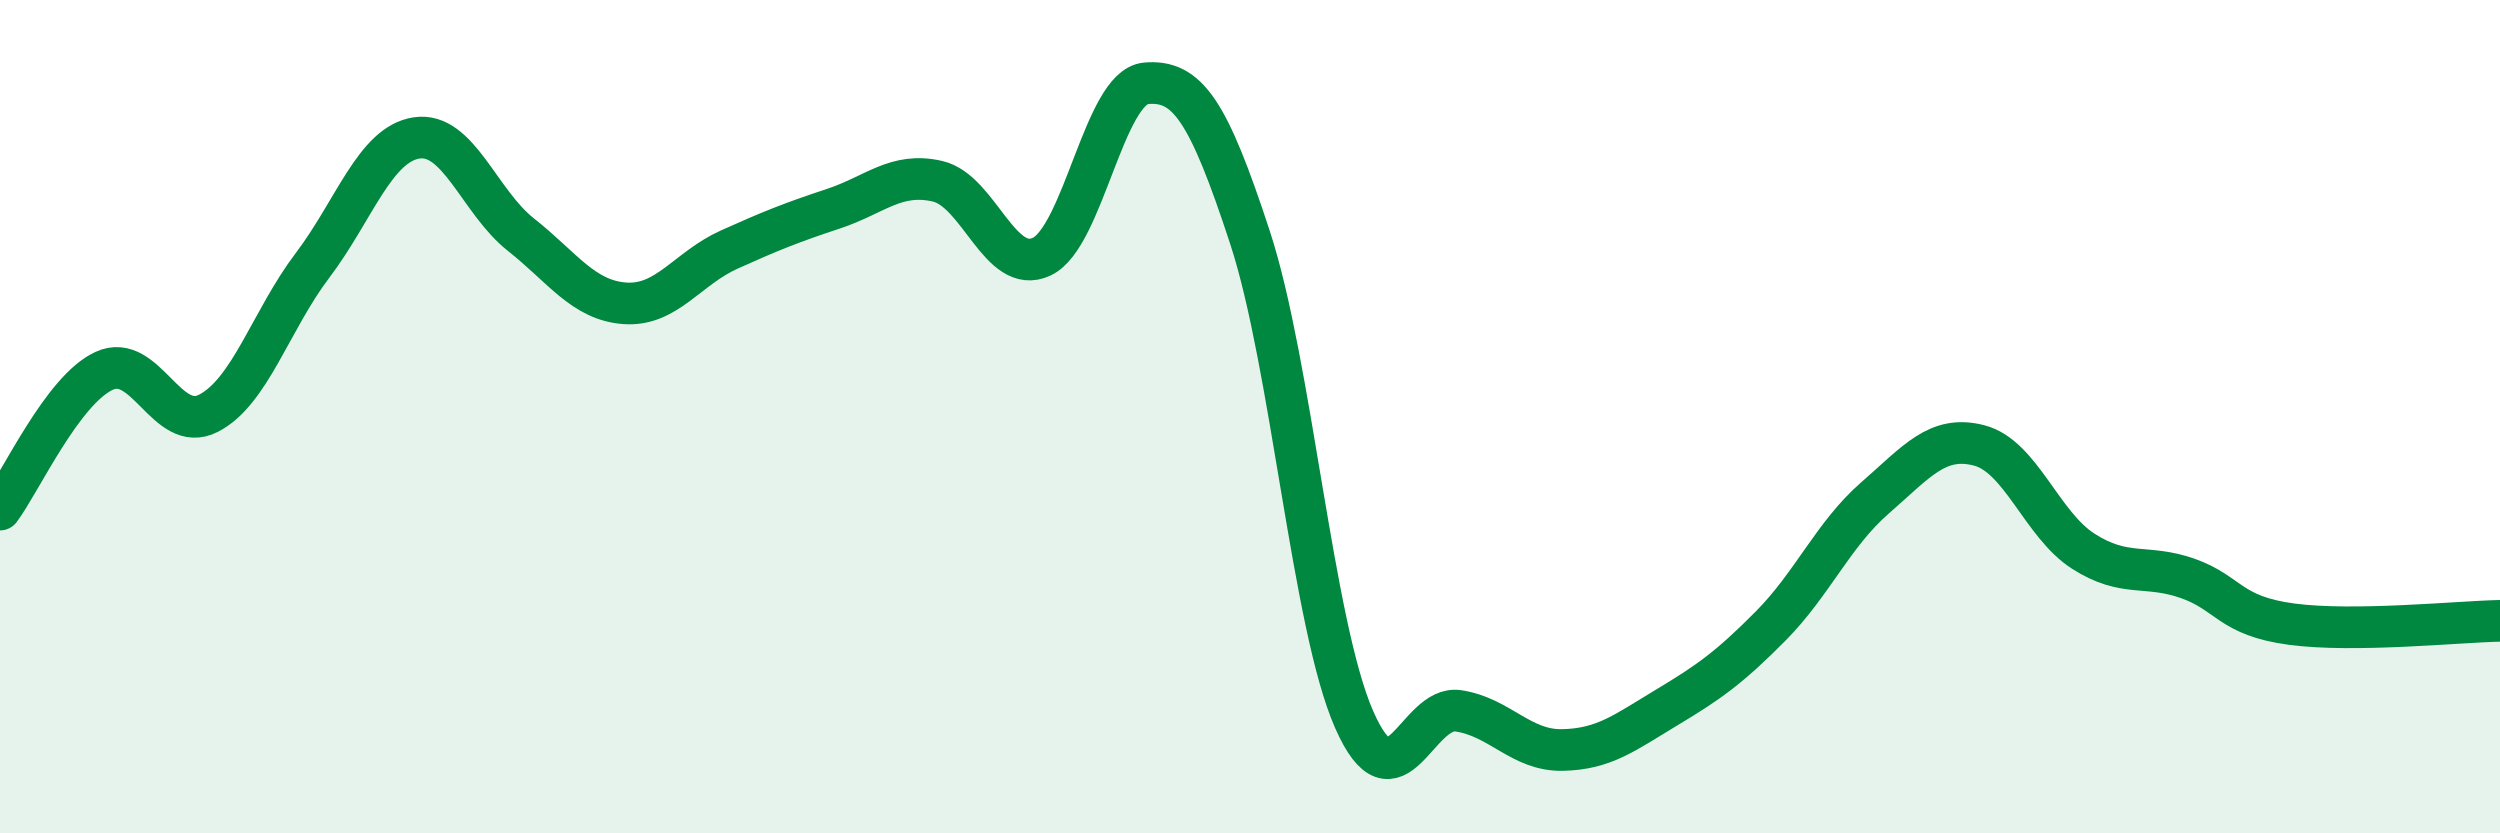
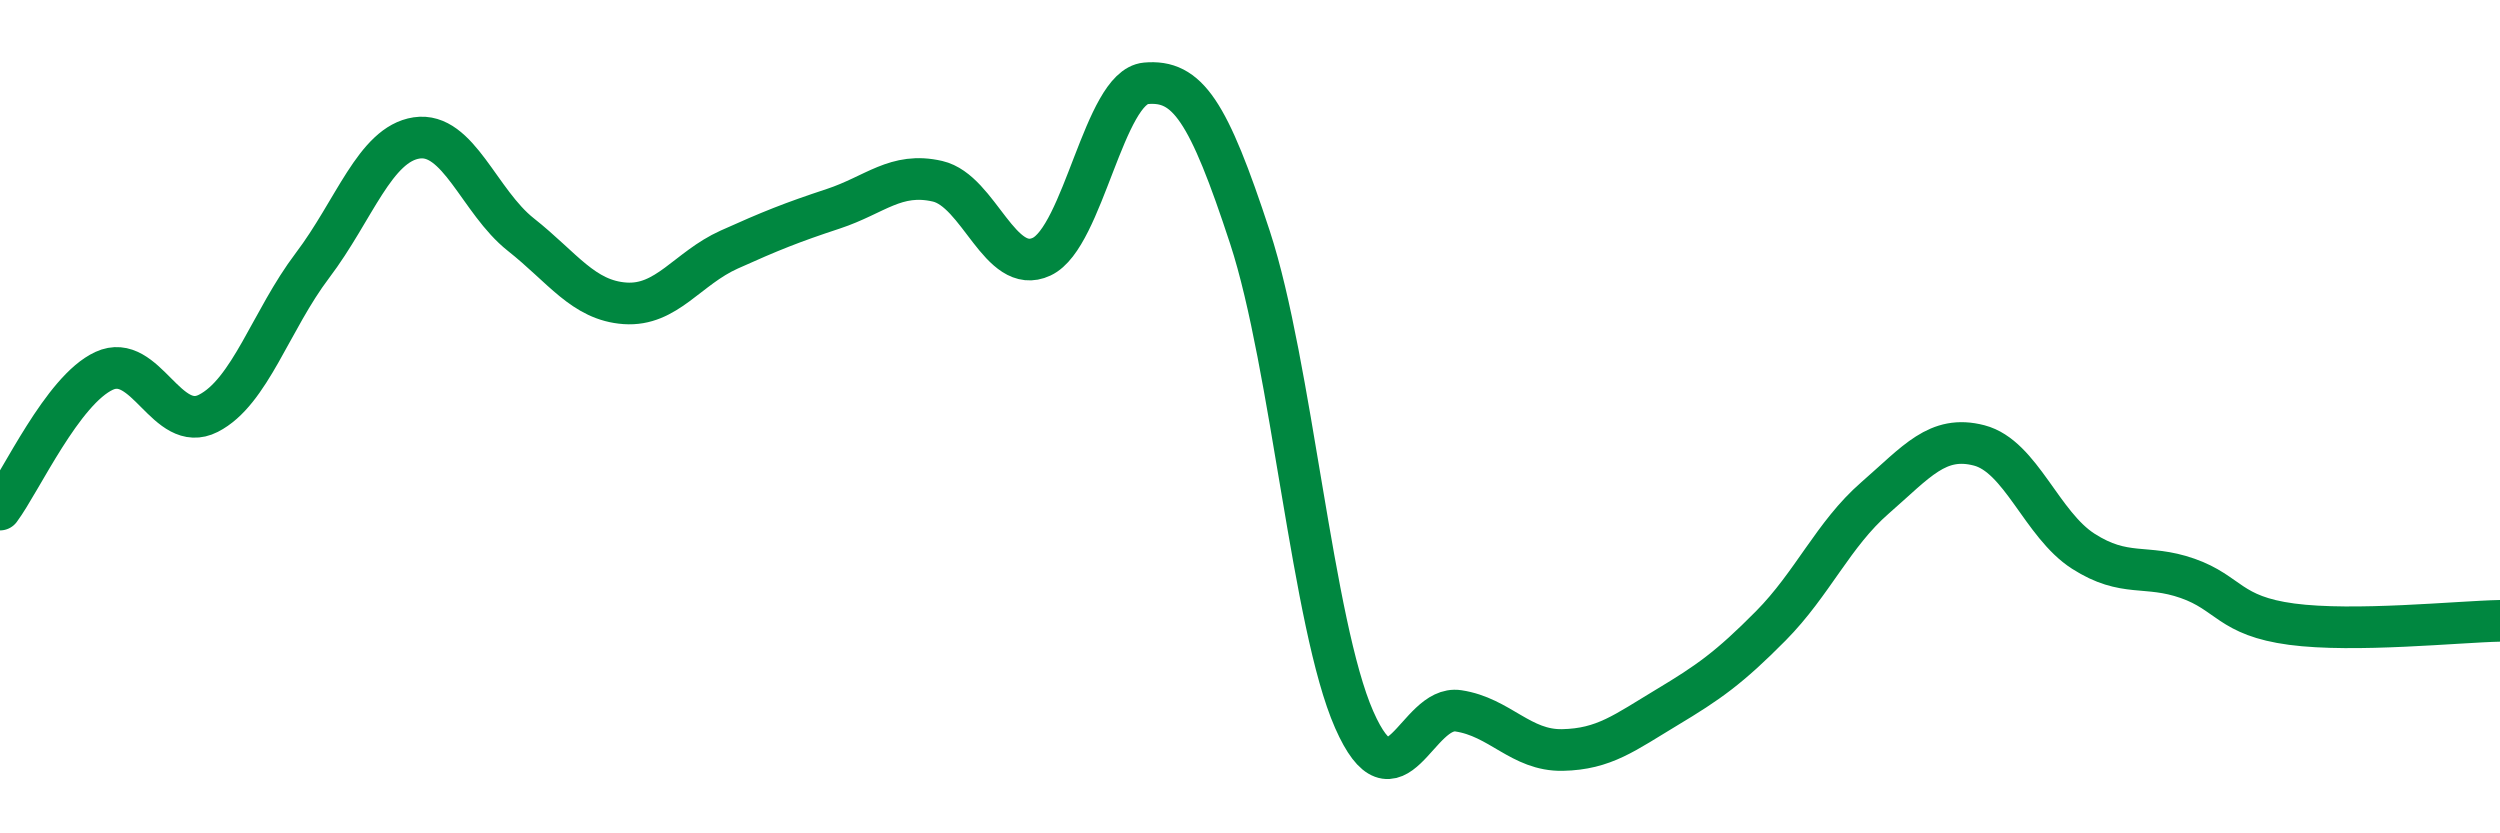
<svg xmlns="http://www.w3.org/2000/svg" width="60" height="20" viewBox="0 0 60 20">
-   <path d="M 0,12.23 C 0.5,11.56 1.5,9.36 2.5,8.9 C 3.5,8.44 4,10.43 5,9.92 C 6,9.41 6.5,7.69 7.5,6.37 C 8.5,5.05 9,3.46 10,3.31 C 11,3.16 11.5,4.84 12.5,5.63 C 13.5,6.42 14,7.21 15,7.28 C 16,7.35 16.5,6.44 17.5,5.99 C 18.5,5.54 19,5.34 20,5.01 C 21,4.68 21.5,4.12 22.5,4.35 C 23.5,4.58 24,6.63 25,6.16 C 26,5.69 26.5,2.09 27.5,2 C 28.5,1.91 29,2.65 30,5.7 C 31,8.75 31.5,15 32.5,17.27 C 33.5,19.54 34,16.91 35,17.06 C 36,17.21 36.5,18.02 37.5,18 C 38.5,17.98 39,17.58 40,16.98 C 41,16.38 41.5,16.03 42.5,15.02 C 43.5,14.01 44,12.82 45,11.95 C 46,11.08 46.5,10.43 47.5,10.69 C 48.5,10.95 49,12.59 50,13.23 C 51,13.87 51.5,13.53 52.5,13.88 C 53.5,14.23 53.5,14.78 55,14.98 C 56.5,15.18 59,14.92 60,14.9L60 20L0 20Z" fill="#008740" opacity="0.1" stroke-linecap="round" stroke-linejoin="round" />
  <path d="M 0,12.23 C 0.5,11.56 1.5,9.36 2.5,8.9 C 3.5,8.44 4,10.43 5,9.92 C 6,9.41 6.5,7.69 7.5,6.37 C 8.5,5.05 9,3.46 10,3.31 C 11,3.16 11.5,4.84 12.5,5.63 C 13.5,6.42 14,7.21 15,7.28 C 16,7.35 16.5,6.44 17.5,5.99 C 18.5,5.54 19,5.34 20,5.01 C 21,4.68 21.5,4.12 22.5,4.35 C 23.5,4.58 24,6.63 25,6.16 C 26,5.69 26.5,2.09 27.5,2 C 28.5,1.91 29,2.65 30,5.7 C 31,8.75 31.5,15 32.5,17.27 C 33.5,19.54 34,16.91 35,17.06 C 36,17.21 36.5,18.02 37.5,18 C 38.5,17.98 39,17.58 40,16.98 C 41,16.38 41.5,16.03 42.5,15.02 C 43.5,14.01 44,12.82 45,11.95 C 46,11.08 46.5,10.43 47.5,10.69 C 48.5,10.95 49,12.59 50,13.23 C 51,13.87 51.5,13.53 52.5,13.88 C 53.5,14.23 53.5,14.78 55,14.98 C 56.5,15.18 59,14.92 60,14.9" stroke="#008740" stroke-width="1" fill="none" stroke-linecap="round" stroke-linejoin="round" />
</svg>